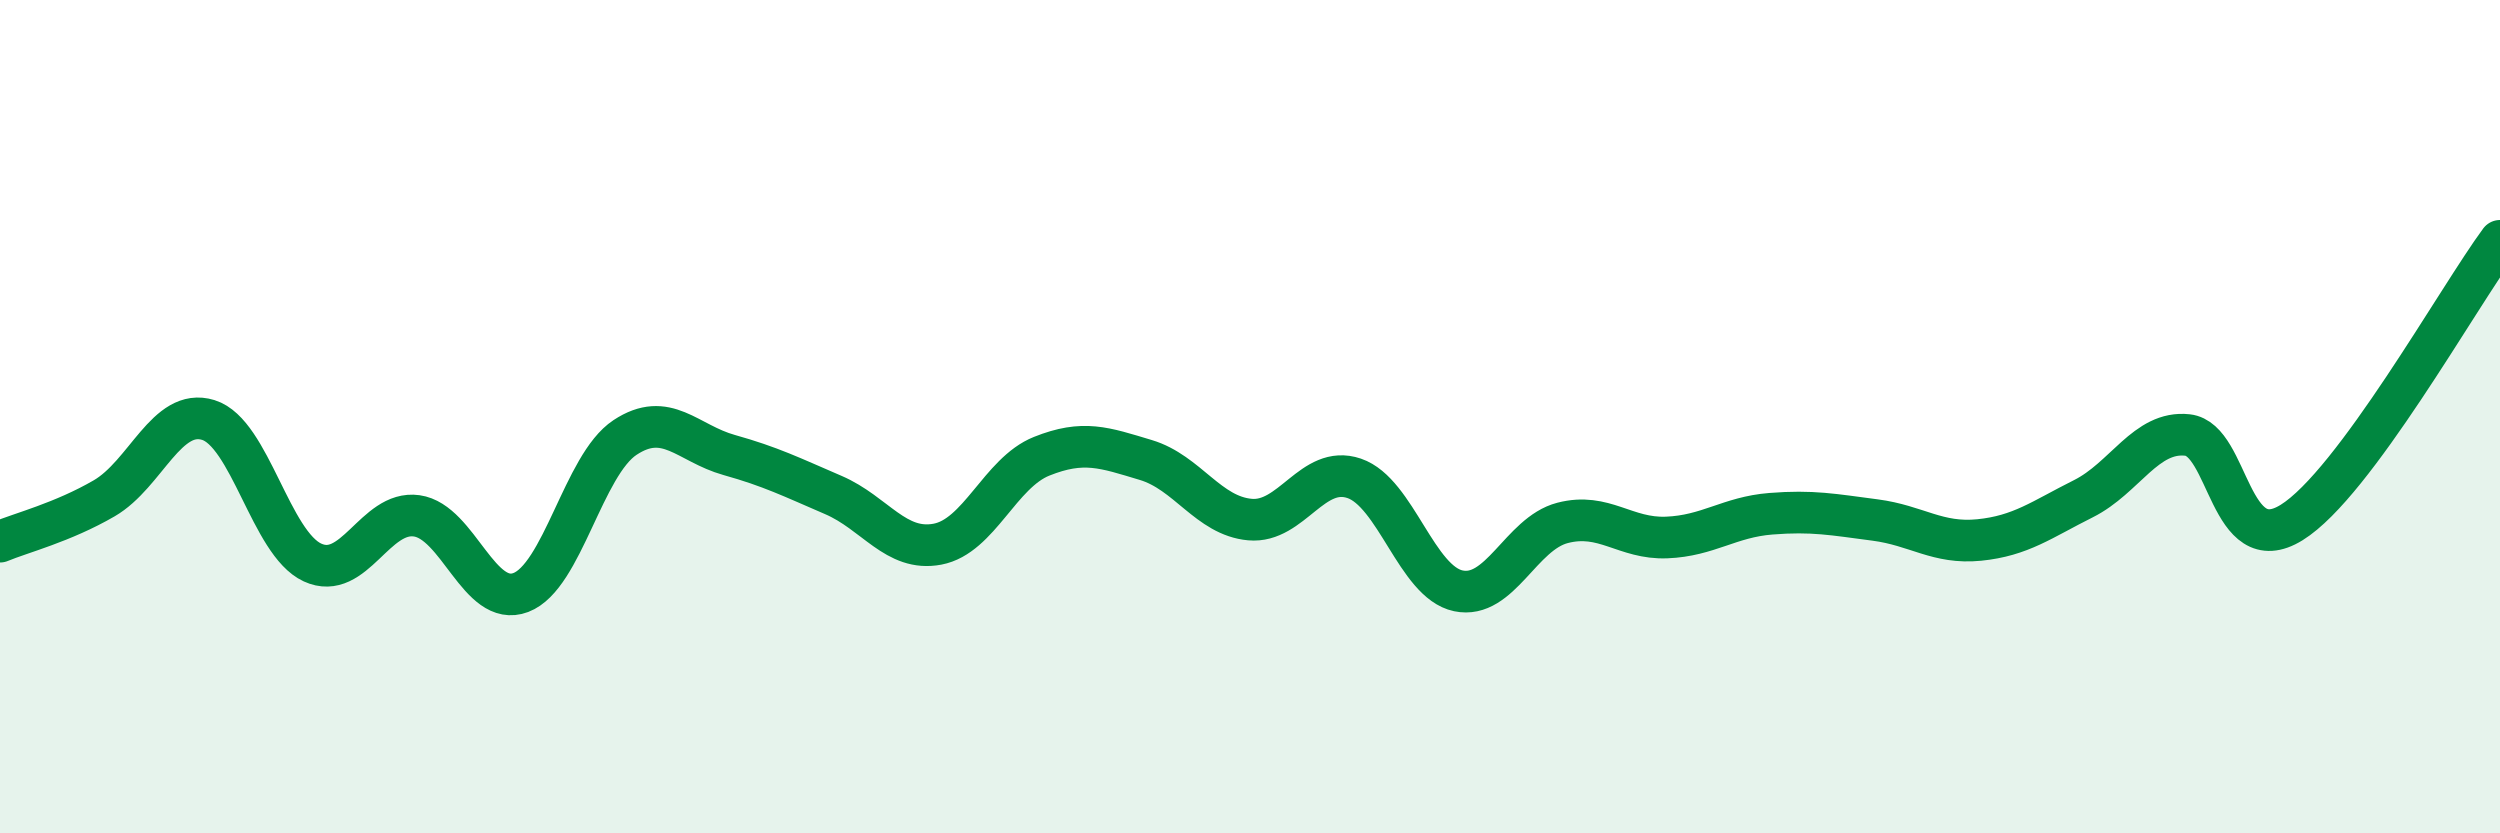
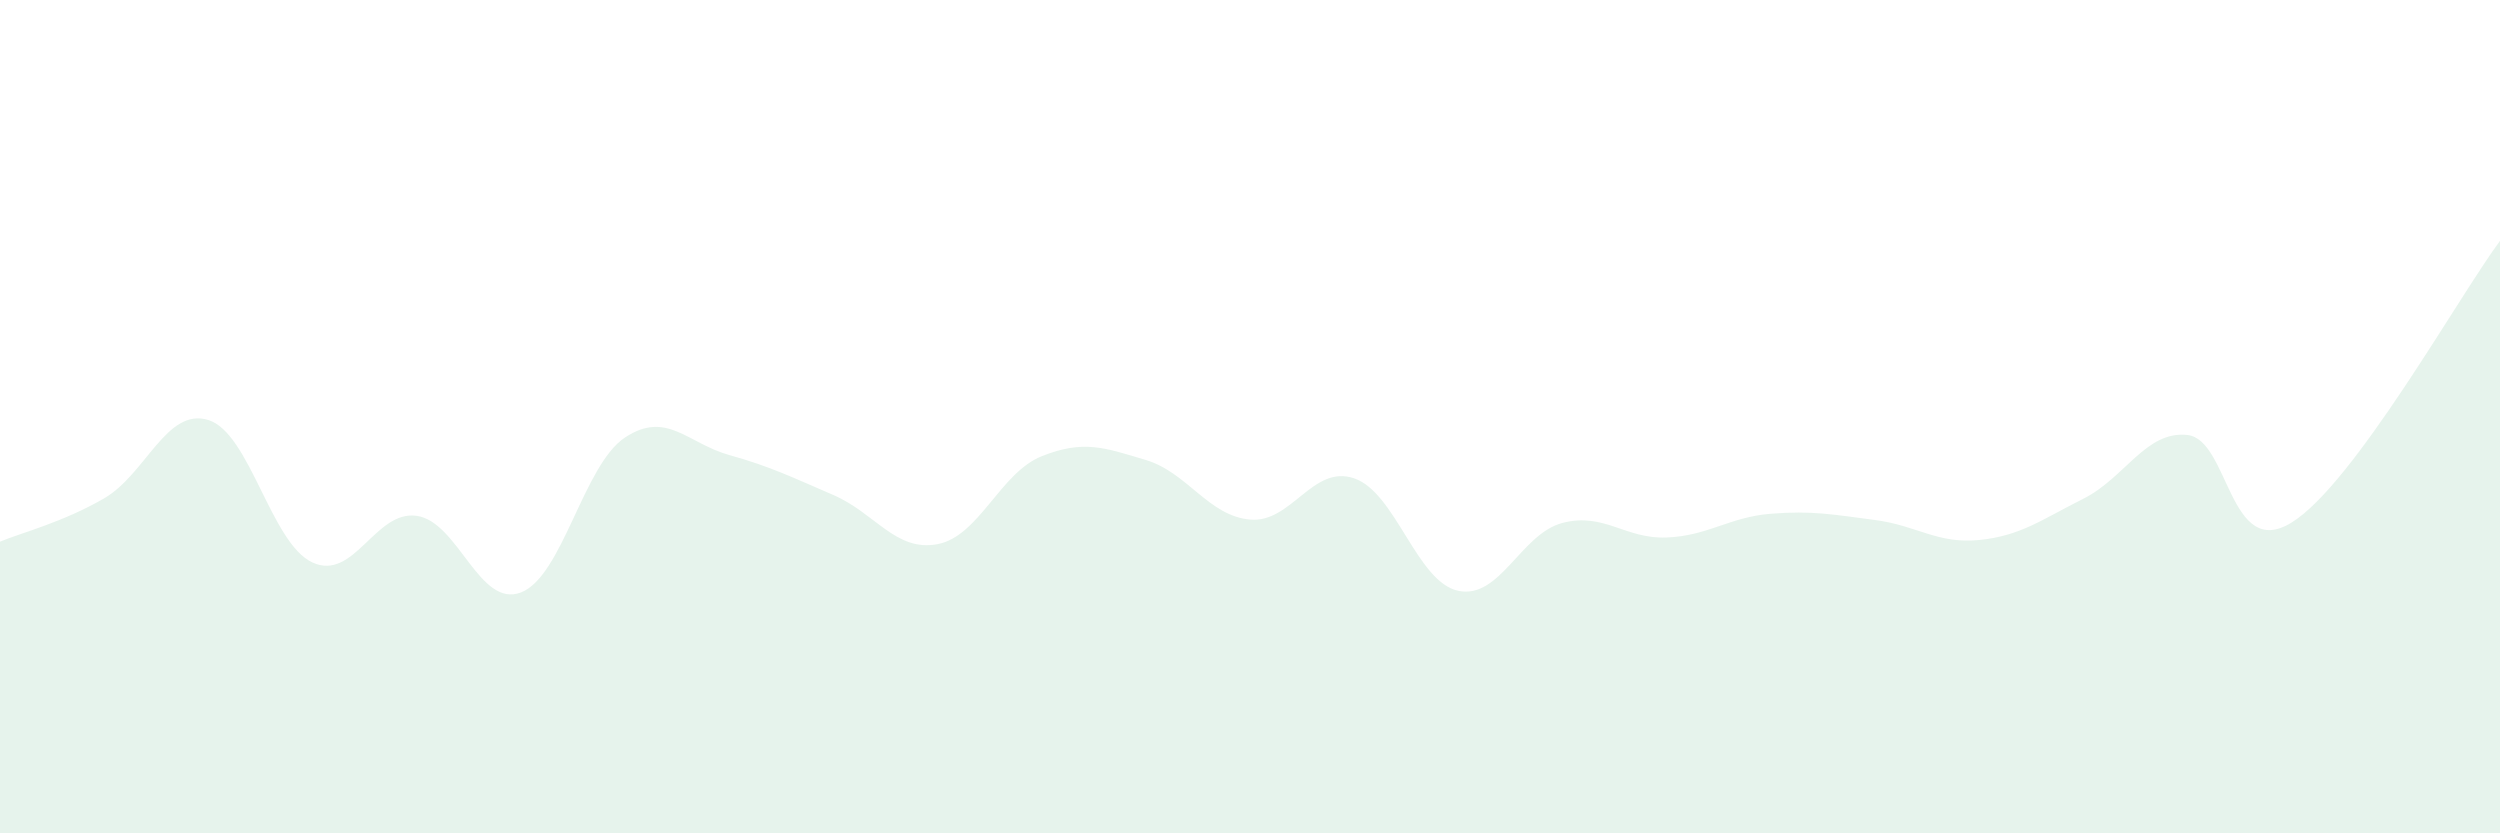
<svg xmlns="http://www.w3.org/2000/svg" width="60" height="20" viewBox="0 0 60 20">
  <path d="M 0,13 C 0.5,12.79 1.5,12.54 2.5,11.96 C 3.5,11.38 4,9.77 5,10.08 C 6,10.39 6.5,13.04 7.5,13.5 C 8.5,13.96 9,12.24 10,12.38 C 11,12.52 11.5,14.6 12.5,14.22 C 13.5,13.84 14,11.16 15,10.5 C 16,9.84 16.5,10.64 17.5,10.92 C 18.5,11.2 19,11.45 20,11.88 C 21,12.31 21.5,13.25 22.5,13.06 C 23.5,12.87 24,11.35 25,10.95 C 26,10.55 26.5,10.74 27.5,11.04 C 28.5,11.34 29,12.38 30,12.47 C 31,12.56 31.5,11.14 32.5,11.48 C 33.5,11.82 34,13.97 35,14.18 C 36,14.39 36.5,12.81 37.5,12.55 C 38.5,12.29 39,12.94 40,12.9 C 41,12.86 41.5,12.41 42.5,12.33 C 43.5,12.25 44,12.35 45,12.48 C 46,12.61 46.5,13.06 47.5,12.96 C 48.5,12.86 49,12.47 50,11.97 C 51,11.47 51.5,10.33 52.5,10.44 C 53.5,10.55 53.5,13.47 55,12.54 C 56.5,11.61 59,7.13 60,5.78L60 20L0 20Z" fill="#008740" opacity="0.1" stroke-linecap="round" stroke-linejoin="round" />
-   <path d="M 0,13 C 0.5,12.79 1.5,12.54 2.5,11.96 C 3.5,11.38 4,9.77 5,10.08 C 6,10.39 6.5,13.04 7.5,13.5 C 8.5,13.96 9,12.24 10,12.38 C 11,12.52 11.5,14.6 12.5,14.22 C 13.5,13.84 14,11.16 15,10.5 C 16,9.84 16.5,10.64 17.5,10.92 C 18.5,11.2 19,11.45 20,11.88 C 21,12.31 21.5,13.25 22.5,13.06 C 23.5,12.87 24,11.35 25,10.95 C 26,10.55 26.5,10.74 27.5,11.04 C 28.5,11.34 29,12.38 30,12.47 C 31,12.56 31.5,11.14 32.5,11.48 C 33.5,11.82 34,13.97 35,14.18 C 36,14.39 36.5,12.81 37.5,12.55 C 38.5,12.29 39,12.94 40,12.9 C 41,12.86 41.5,12.41 42.5,12.33 C 43.5,12.25 44,12.35 45,12.48 C 46,12.61 46.5,13.06 47.5,12.96 C 48.5,12.86 49,12.47 50,11.97 C 51,11.47 51.5,10.33 52.5,10.44 C 53.5,10.55 53.5,13.47 55,12.54 C 56.5,11.61 59,7.13 60,5.78" stroke="#008740" stroke-width="1" fill="none" stroke-linecap="round" stroke-linejoin="round" />
</svg>